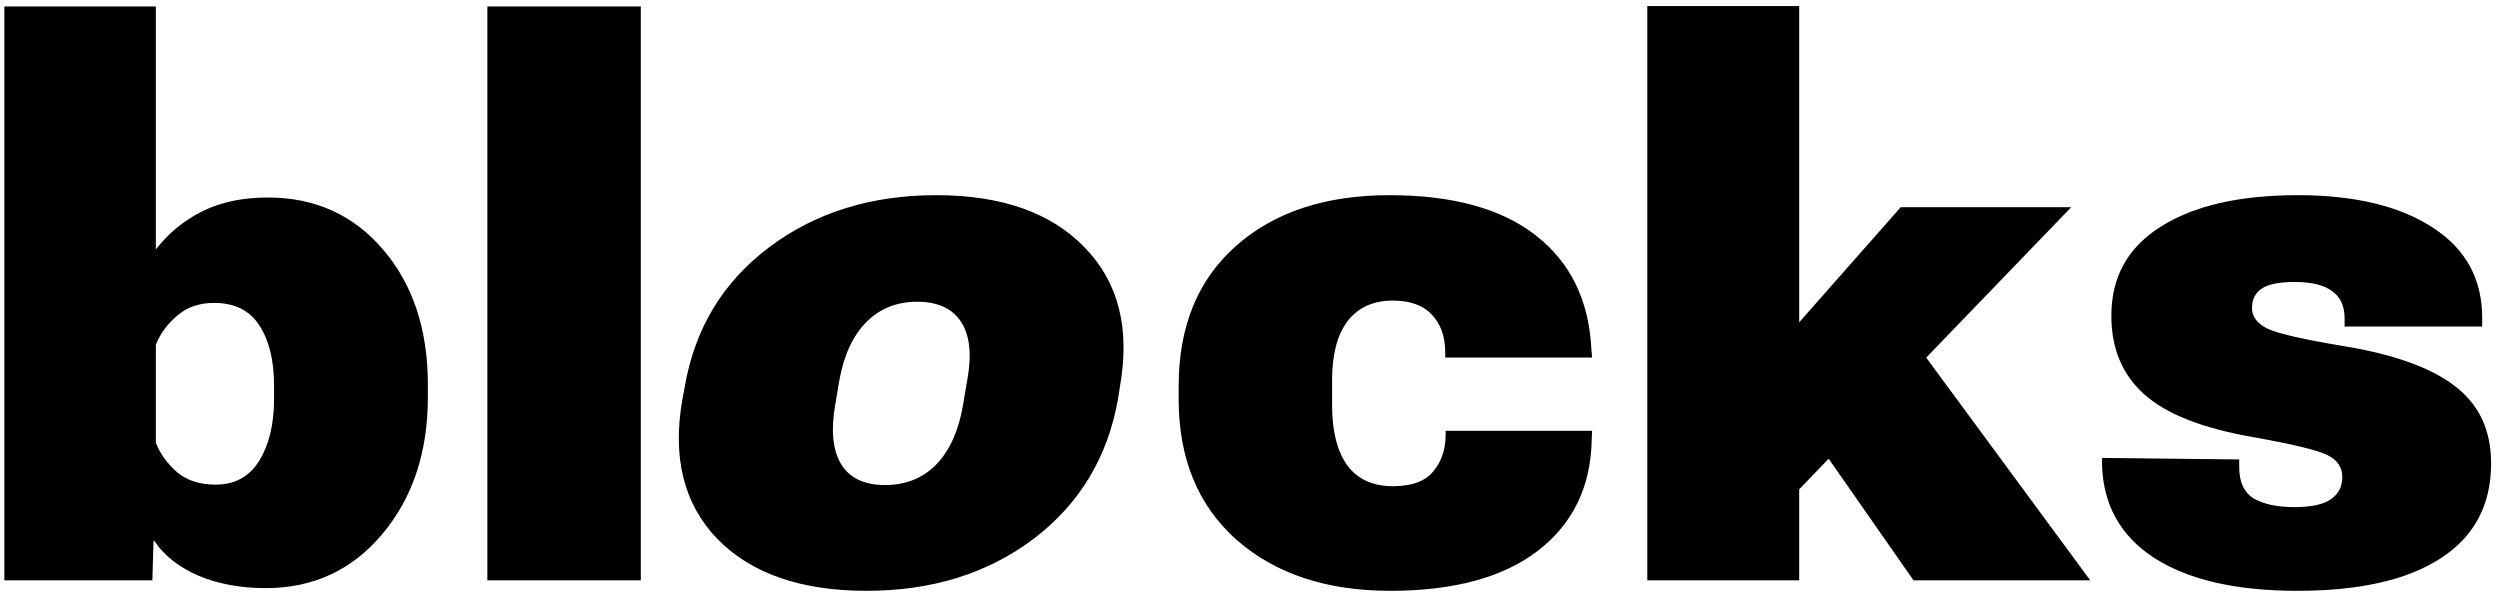
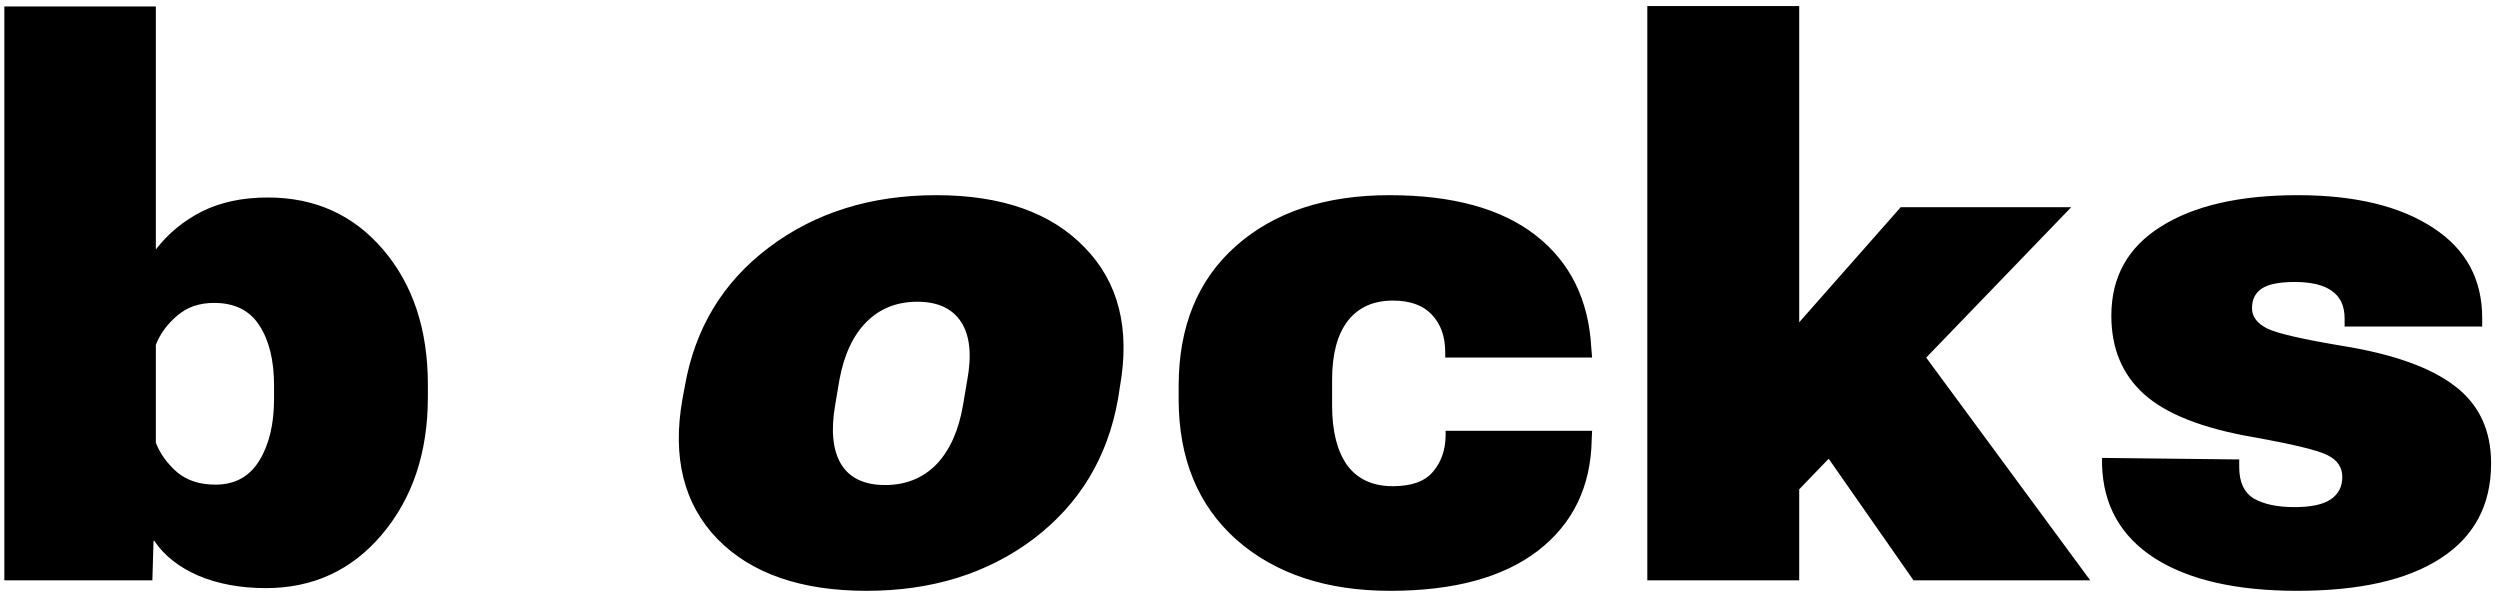
<svg xmlns="http://www.w3.org/2000/svg" width="168" height="40" viewBox="0 0 168 40" fill="none">
-   <path d="M0.292 39H10.239L10.317 36.344H10.369C11.029 37.333 12.018 38.115 13.338 38.688C14.657 39.243 16.167 39.521 17.869 39.521C21.046 39.521 23.65 38.314 25.681 35.901C27.729 33.471 28.753 30.398 28.753 26.683V25.85C28.753 22.152 27.755 19.131 25.759 16.788C23.762 14.444 21.176 13.272 17.999 13.272C16.297 13.272 14.822 13.585 13.572 14.21C12.339 14.835 11.306 15.685 10.473 16.762V0.435H0.292V39ZM10.473 29.756V23.168C10.768 22.421 11.246 21.77 11.905 21.215C12.565 20.642 13.39 20.355 14.379 20.355C15.768 20.355 16.784 20.859 17.426 21.866C18.086 22.872 18.416 24.218 18.416 25.902V26.813C18.416 28.497 18.086 29.877 17.426 30.954C16.766 32.03 15.785 32.568 14.483 32.568C13.425 32.568 12.565 32.29 11.905 31.735C11.246 31.162 10.768 30.502 10.473 29.756ZM32.75 39H43.062V0.435H32.75V39ZM45.861 26.813C45.166 30.737 45.948 33.87 48.204 36.214C50.478 38.54 53.82 39.703 58.23 39.703C62.622 39.703 66.363 38.54 69.453 36.214C72.543 33.87 74.436 30.737 75.13 26.813L75.26 25.98C75.954 22.074 75.165 18.958 72.89 16.631C70.634 14.288 67.309 13.116 62.917 13.116C58.525 13.116 54.775 14.288 51.668 16.631C48.578 18.958 46.694 22.074 46.017 25.98L45.861 26.813ZM56.407 25.537C56.719 23.836 57.327 22.534 58.23 21.631C59.133 20.729 60.27 20.277 61.641 20.277C63.013 20.277 63.993 20.729 64.584 21.631C65.174 22.534 65.313 23.836 65 25.537L64.714 27.23C64.419 28.948 63.82 30.276 62.917 31.214C62.014 32.134 60.869 32.594 59.48 32.594C58.091 32.594 57.11 32.134 56.537 31.214C55.964 30.276 55.825 28.948 56.121 27.23L56.407 25.537ZM79.205 26.813C79.205 30.806 80.498 33.957 83.085 36.266C85.689 38.557 89.135 39.703 93.423 39.703C97.71 39.703 101.026 38.8 103.37 36.995C105.714 35.172 106.911 32.681 106.963 29.521L106.99 28.948H97.146V29.287C97.129 30.259 96.843 31.066 96.287 31.709C95.749 32.351 94.855 32.672 93.605 32.672C92.251 32.672 91.227 32.203 90.532 31.266C89.855 30.311 89.517 28.974 89.517 27.256V25.511C89.517 23.81 89.864 22.499 90.558 21.579C91.27 20.659 92.285 20.199 93.605 20.199C94.768 20.199 95.645 20.52 96.235 21.163C96.825 21.788 97.12 22.629 97.12 23.688V24.027H106.99L106.937 23.402C106.764 20.156 105.523 17.63 103.214 15.824C100.905 14.019 97.624 13.116 93.371 13.116C89.065 13.116 85.628 14.253 83.059 16.527C80.489 18.802 79.205 21.944 79.205 25.954V26.813ZM110.7 39H120.907V32.881L139.188 13.923H127.73L120.907 21.657V0.408H110.7V39ZM128.589 39H140.464L127.079 20.824L120.777 27.803L128.589 39ZM141.257 30.771V31.214C141.327 33.94 142.507 36.04 144.799 37.516C147.09 38.974 150.285 39.703 154.382 39.703C158.565 39.703 161.777 38.974 164.016 37.516C166.273 36.057 167.402 33.931 167.402 31.136C167.402 28.914 166.594 27.186 164.98 25.954C163.365 24.704 160.848 23.801 157.428 23.246C154.72 22.794 153.027 22.404 152.35 22.074C151.673 21.727 151.335 21.275 151.335 20.72C151.335 20.13 151.552 19.687 151.986 19.392C152.437 19.097 153.175 18.949 154.199 18.949C155.31 18.949 156.144 19.149 156.699 19.548C157.272 19.947 157.558 20.564 157.558 21.397V21.944H166.803V21.423C166.82 18.784 165.718 16.744 163.496 15.303C161.274 13.845 158.244 13.116 154.408 13.116C150.502 13.116 147.438 13.819 145.215 15.225C142.993 16.614 141.882 18.611 141.882 21.215C141.882 23.419 142.62 25.181 144.096 26.501C145.571 27.82 147.993 28.775 151.361 29.365C154.086 29.851 155.77 30.259 156.413 30.589C157.072 30.919 157.402 31.405 157.402 32.047C157.402 32.707 157.142 33.21 156.621 33.558C156.118 33.905 155.302 34.078 154.173 34.078C153.045 34.078 152.142 33.887 151.465 33.505C150.805 33.106 150.476 32.403 150.476 31.396V30.875L141.257 30.771Z" fill="black" />
+   <path d="M0.292 39H10.239L10.317 36.344H10.369C11.029 37.333 12.018 38.115 13.338 38.688C14.657 39.243 16.167 39.521 17.869 39.521C21.046 39.521 23.65 38.314 25.681 35.901C27.729 33.471 28.753 30.398 28.753 26.683V25.85C28.753 22.152 27.755 19.131 25.759 16.788C23.762 14.444 21.176 13.272 17.999 13.272C16.297 13.272 14.822 13.585 13.572 14.21C12.339 14.835 11.306 15.685 10.473 16.762V0.435H0.292V39ZM10.473 29.756V23.168C10.768 22.421 11.246 21.77 11.905 21.215C12.565 20.642 13.39 20.355 14.379 20.355C15.768 20.355 16.784 20.859 17.426 21.866C18.086 22.872 18.416 24.218 18.416 25.902V26.813C18.416 28.497 18.086 29.877 17.426 30.954C16.766 32.03 15.785 32.568 14.483 32.568C13.425 32.568 12.565 32.29 11.905 31.735C11.246 31.162 10.768 30.502 10.473 29.756ZM32.75 39V0.435H32.75V39ZM45.861 26.813C45.166 30.737 45.948 33.87 48.204 36.214C50.478 38.54 53.82 39.703 58.23 39.703C62.622 39.703 66.363 38.54 69.453 36.214C72.543 33.87 74.436 30.737 75.13 26.813L75.26 25.98C75.954 22.074 75.165 18.958 72.89 16.631C70.634 14.288 67.309 13.116 62.917 13.116C58.525 13.116 54.775 14.288 51.668 16.631C48.578 18.958 46.694 22.074 46.017 25.98L45.861 26.813ZM56.407 25.537C56.719 23.836 57.327 22.534 58.23 21.631C59.133 20.729 60.27 20.277 61.641 20.277C63.013 20.277 63.993 20.729 64.584 21.631C65.174 22.534 65.313 23.836 65 25.537L64.714 27.23C64.419 28.948 63.82 30.276 62.917 31.214C62.014 32.134 60.869 32.594 59.48 32.594C58.091 32.594 57.11 32.134 56.537 31.214C55.964 30.276 55.825 28.948 56.121 27.23L56.407 25.537ZM79.205 26.813C79.205 30.806 80.498 33.957 83.085 36.266C85.689 38.557 89.135 39.703 93.423 39.703C97.71 39.703 101.026 38.8 103.37 36.995C105.714 35.172 106.911 32.681 106.963 29.521L106.99 28.948H97.146V29.287C97.129 30.259 96.843 31.066 96.287 31.709C95.749 32.351 94.855 32.672 93.605 32.672C92.251 32.672 91.227 32.203 90.532 31.266C89.855 30.311 89.517 28.974 89.517 27.256V25.511C89.517 23.81 89.864 22.499 90.558 21.579C91.27 20.659 92.285 20.199 93.605 20.199C94.768 20.199 95.645 20.52 96.235 21.163C96.825 21.788 97.12 22.629 97.12 23.688V24.027H106.99L106.937 23.402C106.764 20.156 105.523 17.63 103.214 15.824C100.905 14.019 97.624 13.116 93.371 13.116C89.065 13.116 85.628 14.253 83.059 16.527C80.489 18.802 79.205 21.944 79.205 25.954V26.813ZM110.7 39H120.907V32.881L139.188 13.923H127.73L120.907 21.657V0.408H110.7V39ZM128.589 39H140.464L127.079 20.824L120.777 27.803L128.589 39ZM141.257 30.771V31.214C141.327 33.94 142.507 36.04 144.799 37.516C147.09 38.974 150.285 39.703 154.382 39.703C158.565 39.703 161.777 38.974 164.016 37.516C166.273 36.057 167.402 33.931 167.402 31.136C167.402 28.914 166.594 27.186 164.98 25.954C163.365 24.704 160.848 23.801 157.428 23.246C154.72 22.794 153.027 22.404 152.35 22.074C151.673 21.727 151.335 21.275 151.335 20.72C151.335 20.13 151.552 19.687 151.986 19.392C152.437 19.097 153.175 18.949 154.199 18.949C155.31 18.949 156.144 19.149 156.699 19.548C157.272 19.947 157.558 20.564 157.558 21.397V21.944H166.803V21.423C166.82 18.784 165.718 16.744 163.496 15.303C161.274 13.845 158.244 13.116 154.408 13.116C150.502 13.116 147.438 13.819 145.215 15.225C142.993 16.614 141.882 18.611 141.882 21.215C141.882 23.419 142.62 25.181 144.096 26.501C145.571 27.82 147.993 28.775 151.361 29.365C154.086 29.851 155.77 30.259 156.413 30.589C157.072 30.919 157.402 31.405 157.402 32.047C157.402 32.707 157.142 33.21 156.621 33.558C156.118 33.905 155.302 34.078 154.173 34.078C153.045 34.078 152.142 33.887 151.465 33.505C150.805 33.106 150.476 32.403 150.476 31.396V30.875L141.257 30.771Z" fill="black" />
</svg>